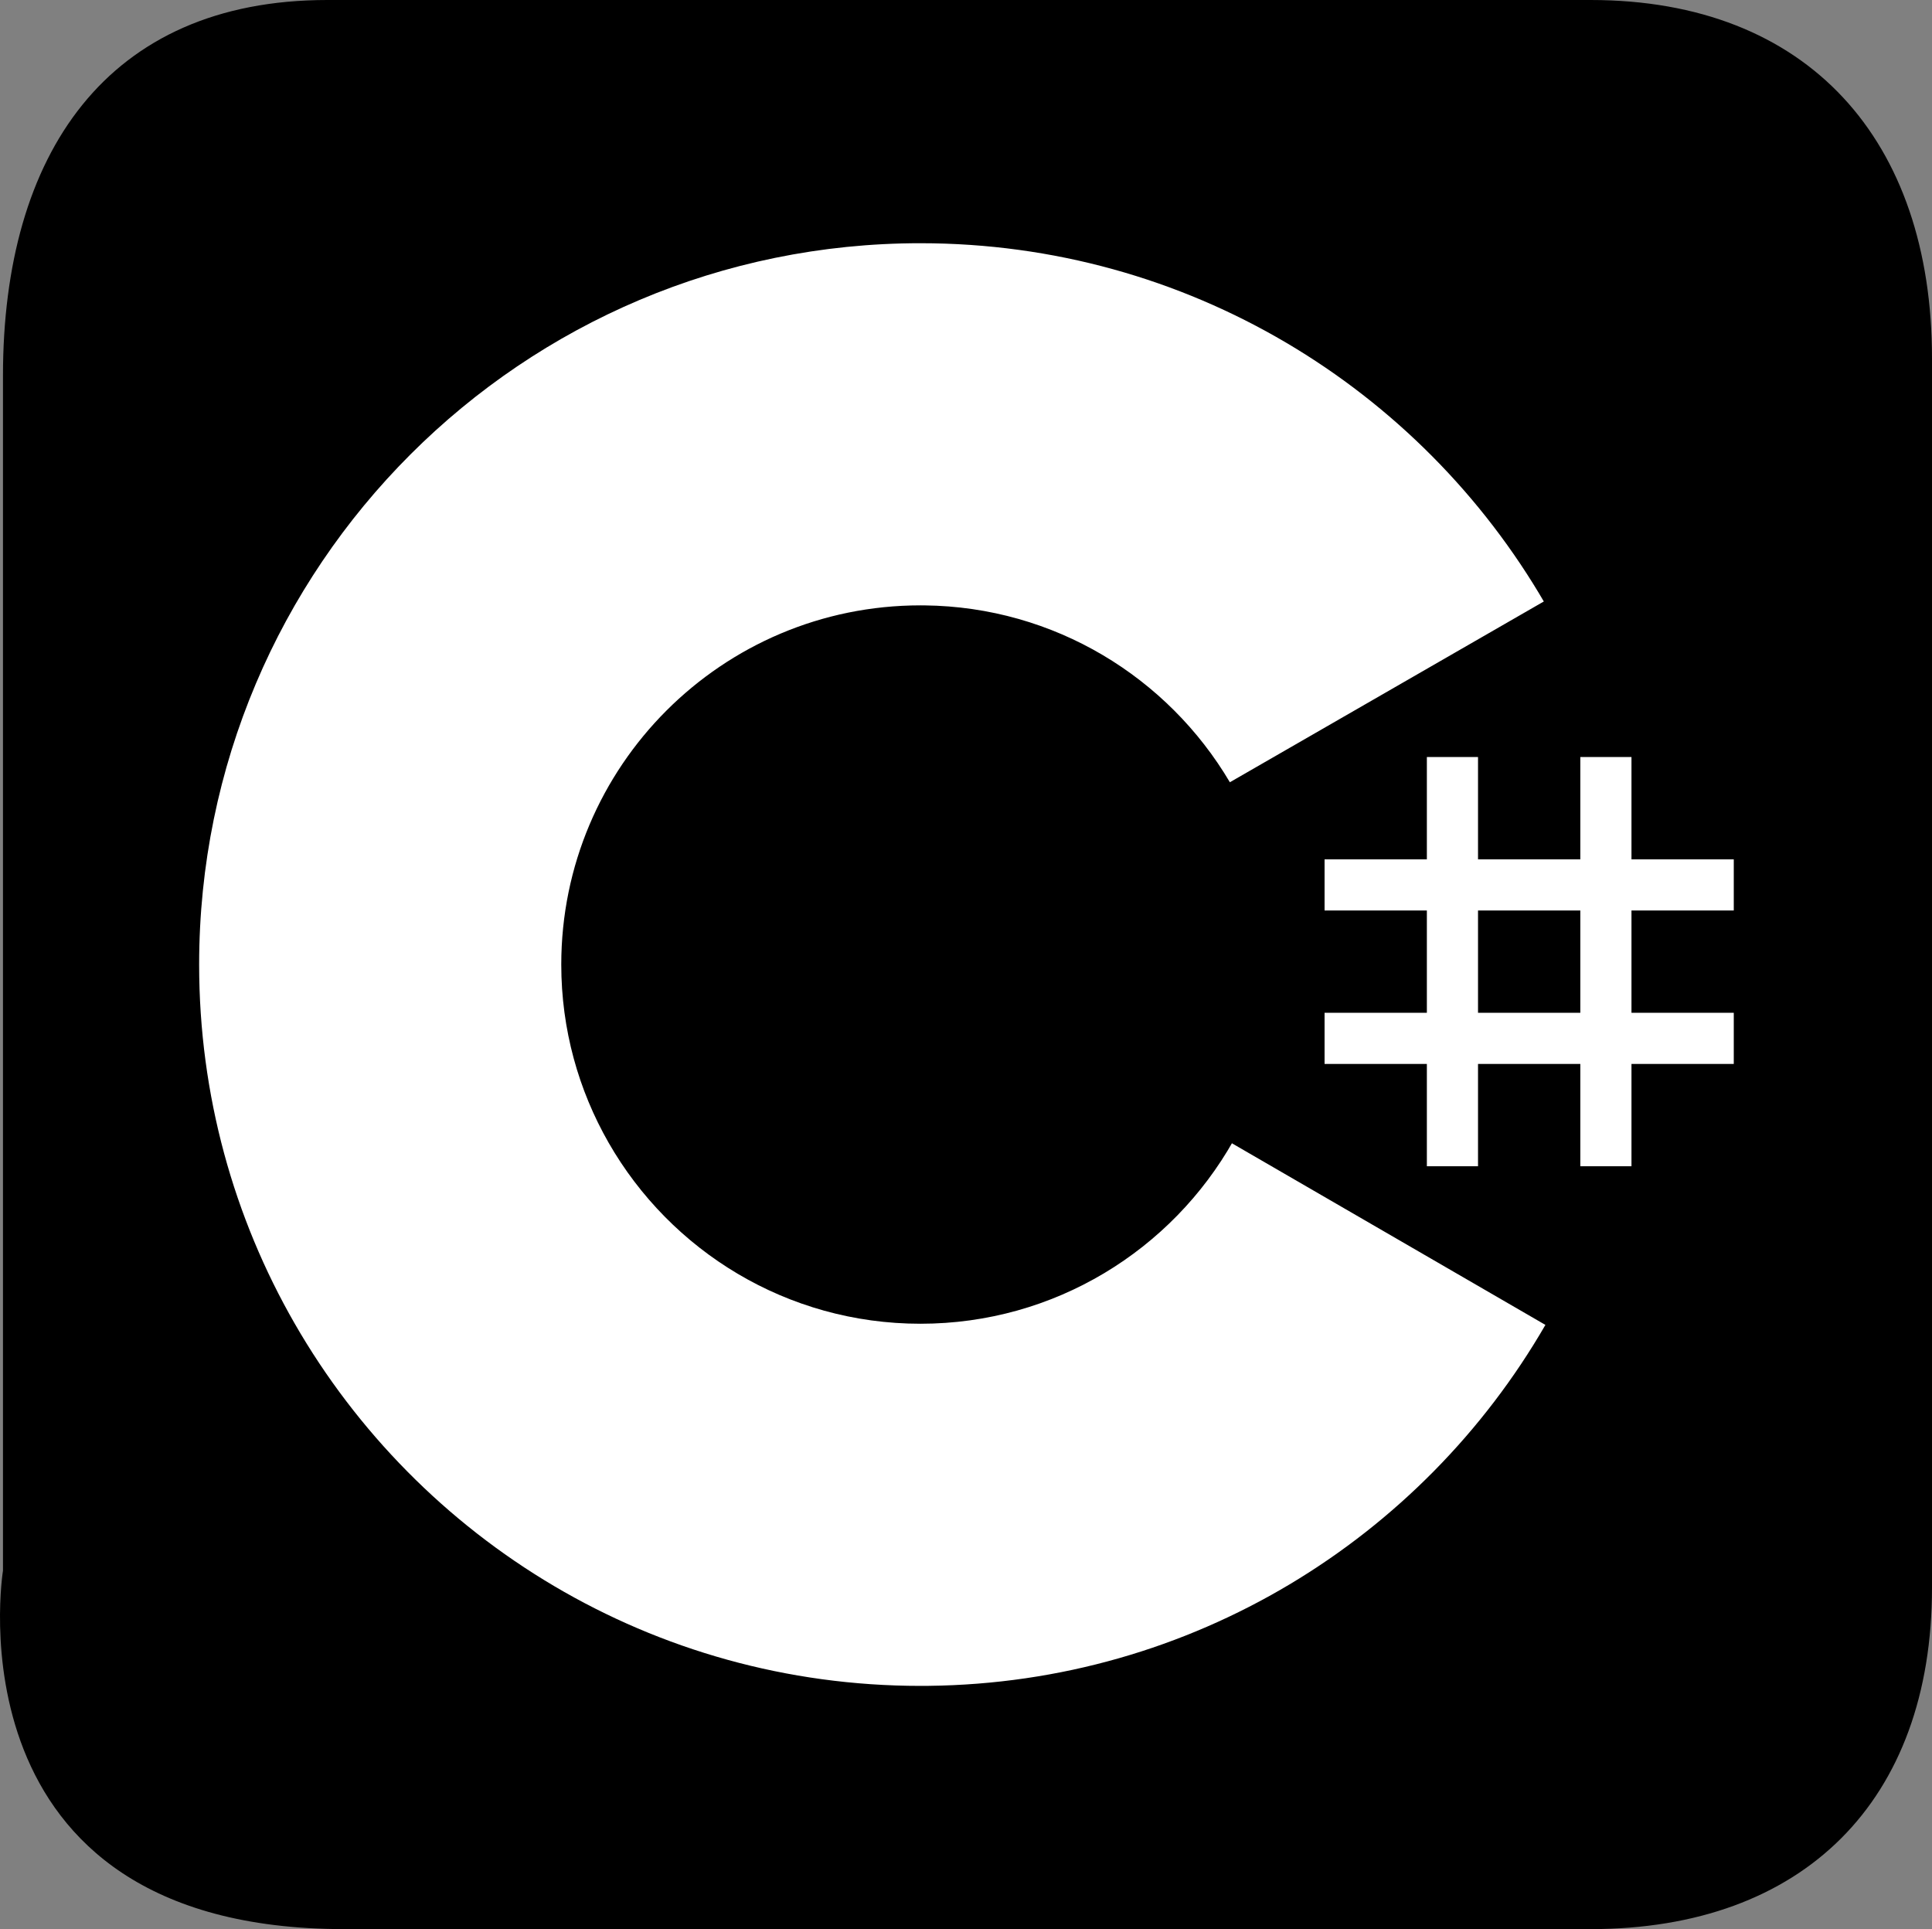
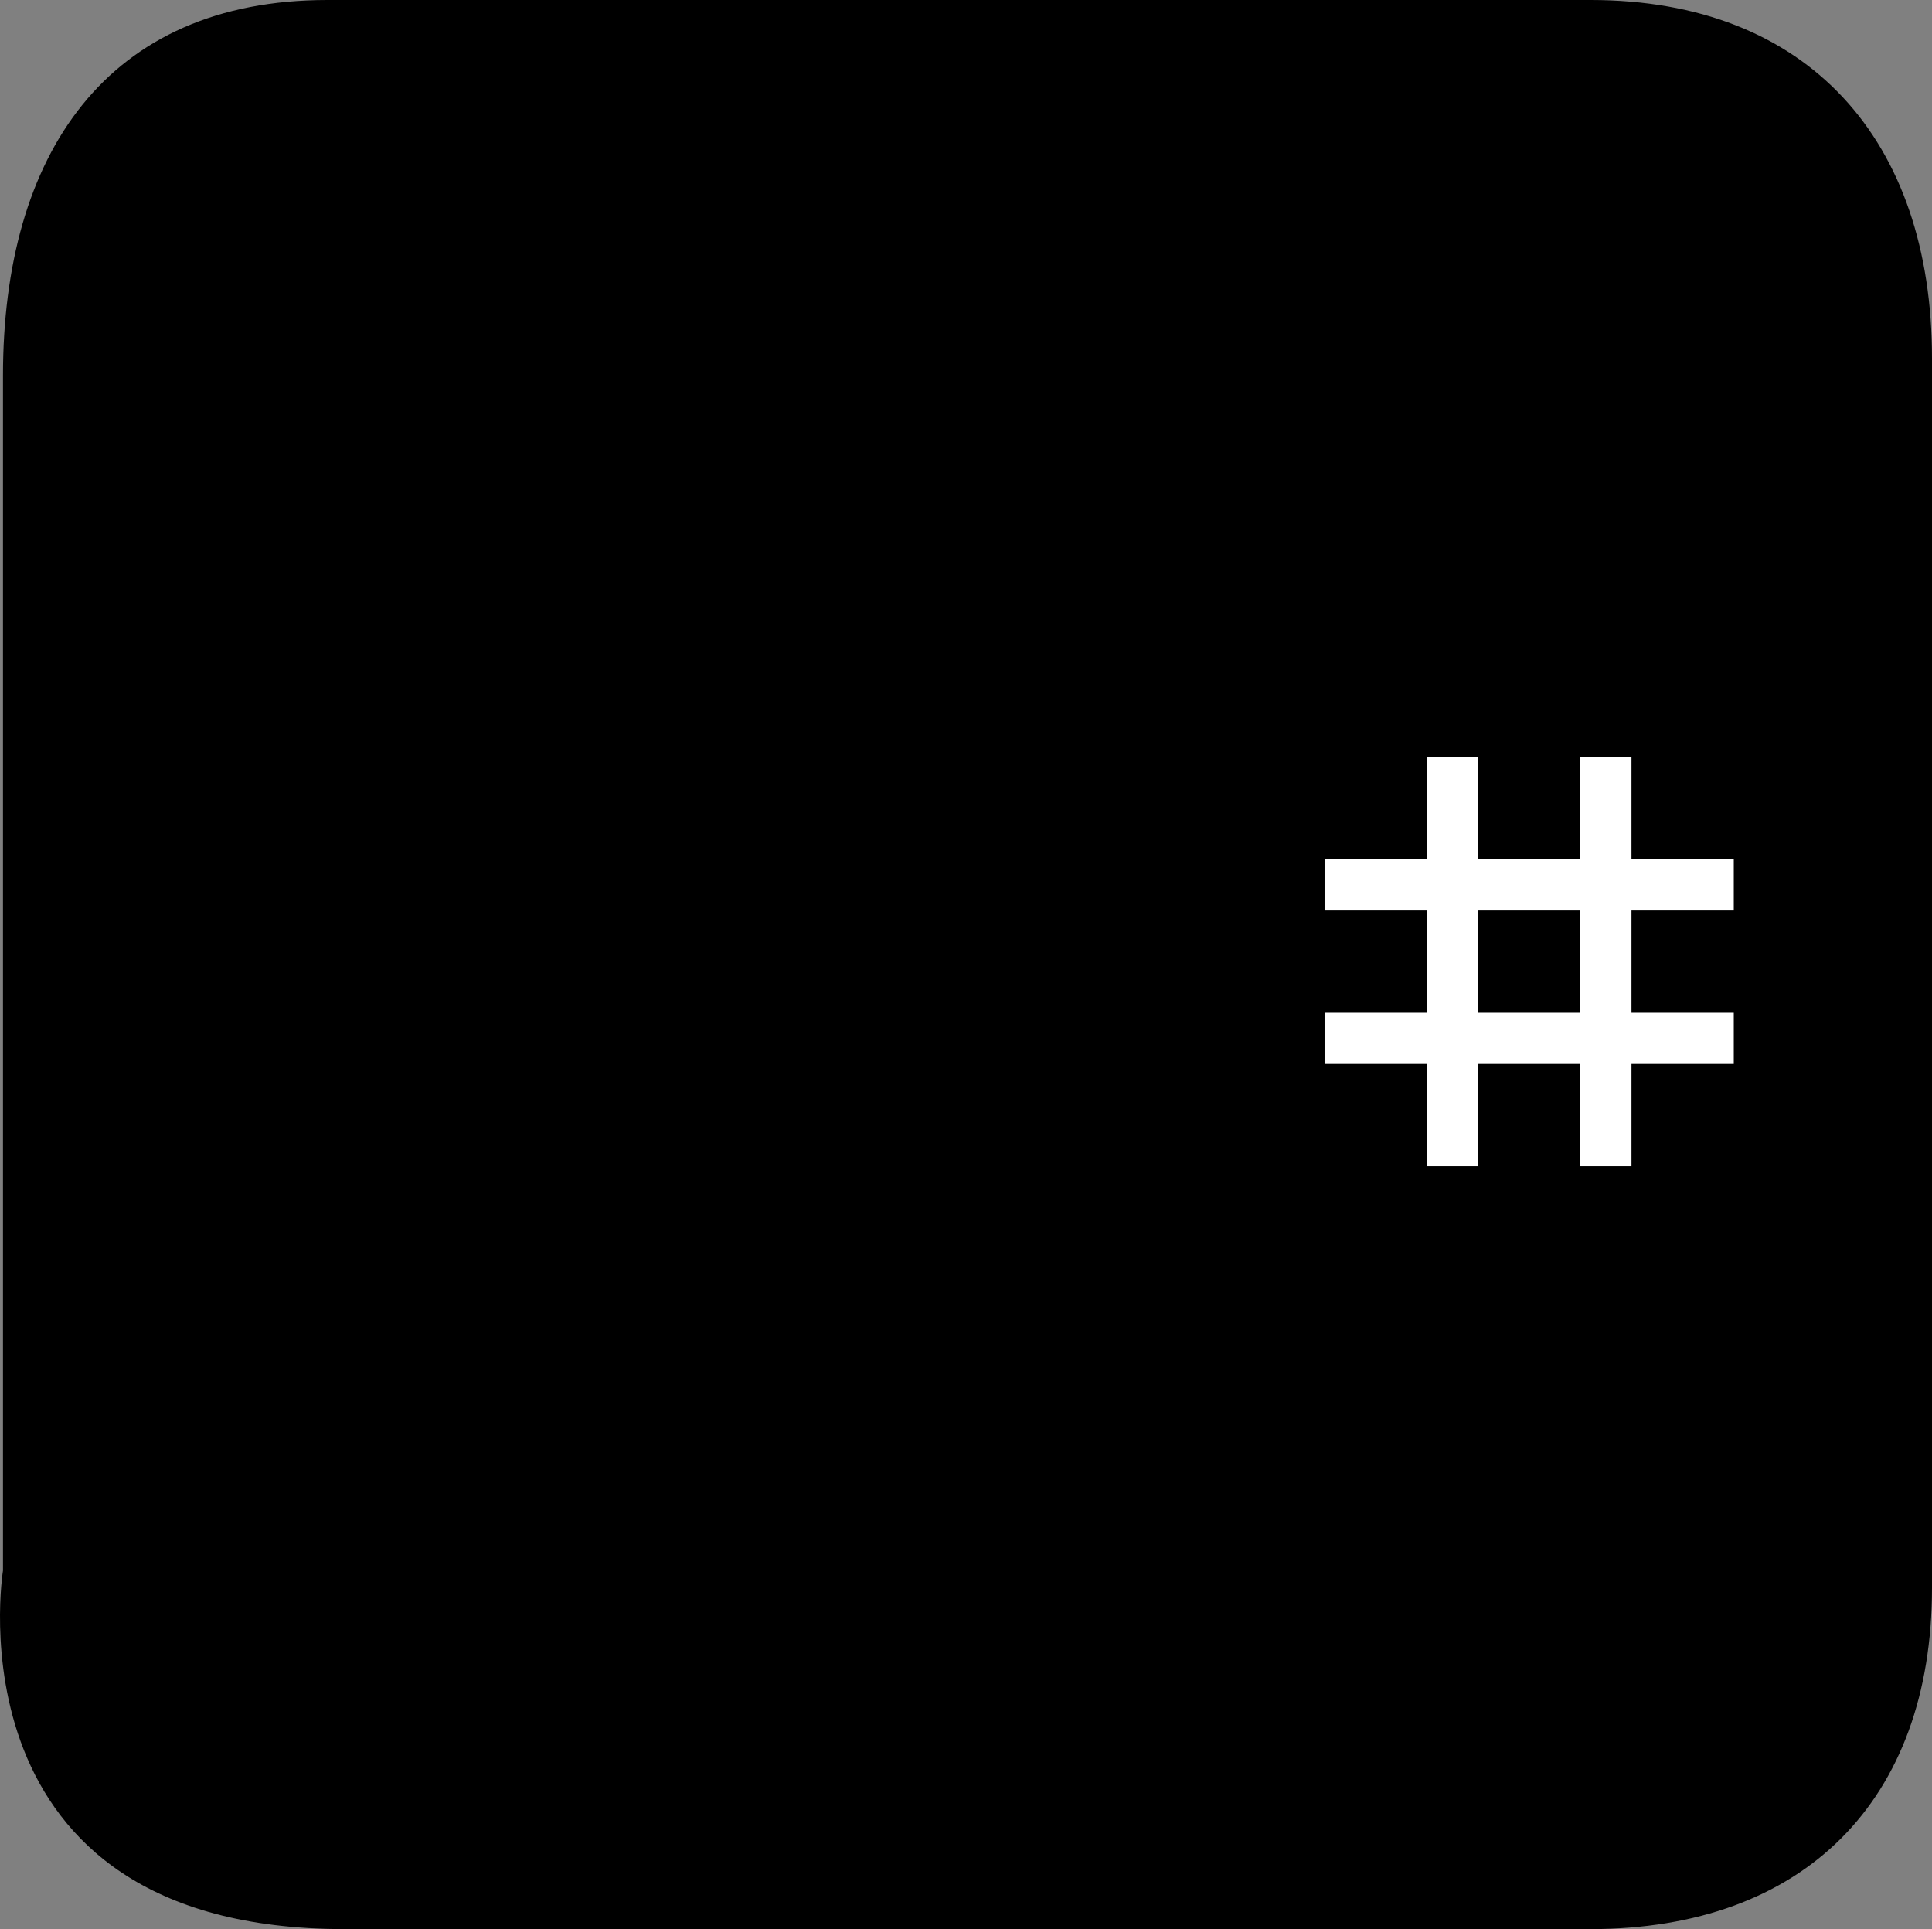
<svg xmlns="http://www.w3.org/2000/svg" version="1.1" width="254.456" height="254.064" viewBox="0,0,254.456,254.064">
  <rect x="0" y="0" width="254.456" height="254.064" fill="#808080" stroke="none" />
  <g transform="translate(-112.772,-52.968)">
    <g data-paper-data="{&quot;isPaintingLayer&quot;:true}" fill-rule="nonzero" stroke="none" stroke-linecap="butt" stroke-linejoin="miter" stroke-miterlimit="10" stroke-dasharray="" stroke-dashoffset="0" style="mix-blend-mode: normal">
      <path d="M113.164,259.817c0,-48.26 0,-109.125 0,-157.385c0,-29.101 13.617,-49.464 42.719,-49.464c56.157,0 110.222,0 166.378,0c28.715,0 44.967,18.5 44.967,47.215c0,54.402 0,107.48 0,161.882c0,28.061 -16.906,44.967 -44.967,44.967c-52.647,0 -111.483,0 -164.13,0c-52.647,0 -44.967,-47.215 -44.967,-47.215c0,0 -0,8.236 -0,0z" fill="#000000" stroke-width="0" />
      <path d="M307.436,152.668v13.474h13.474v-13.474h6.737v13.474h13.473v6.737h-13.473v13.473h13.473v6.737h-13.473v13.474h-6.737v-13.474h-13.474v13.474h-6.737v-13.474h-13.473v-6.737h13.473v-13.473h-13.473v-6.737h13.473v-13.474zM320.91,172.879h-13.474v13.473h13.474z" fill="#ffffff" stroke-width="1" />
-       <path d="M234.001,85c35.143,0 65.827,19.086 82.261,47.456l-0.16,-0.273l-41.349,23.808c-8.146,-13.793 -23.081,-23.102 -40.213,-23.294l-0.539,-0.003c-26.126,0 -47.306,21.18 -47.306,47.304c0,8.544 2.278,16.553 6.239,23.47c8.154,14.235 23.483,23.837 41.068,23.837c17.692,0 33.108,-9.724 41.221,-24.111l-0.197,0.345l41.286,23.918c-16.254,28.13 -46.517,47.157 -81.252,47.536l-1.058,0.006c-35.255,0 -66.026,-19.204 -82.419,-47.724c-8.003,-13.923 -12.582,-30.064 -12.582,-47.277c0,-52.466 42.532,-94.999 95.001,-94.999z" fill="#ffffff" stroke-width="1" />
    </g>
  </g>
</svg>